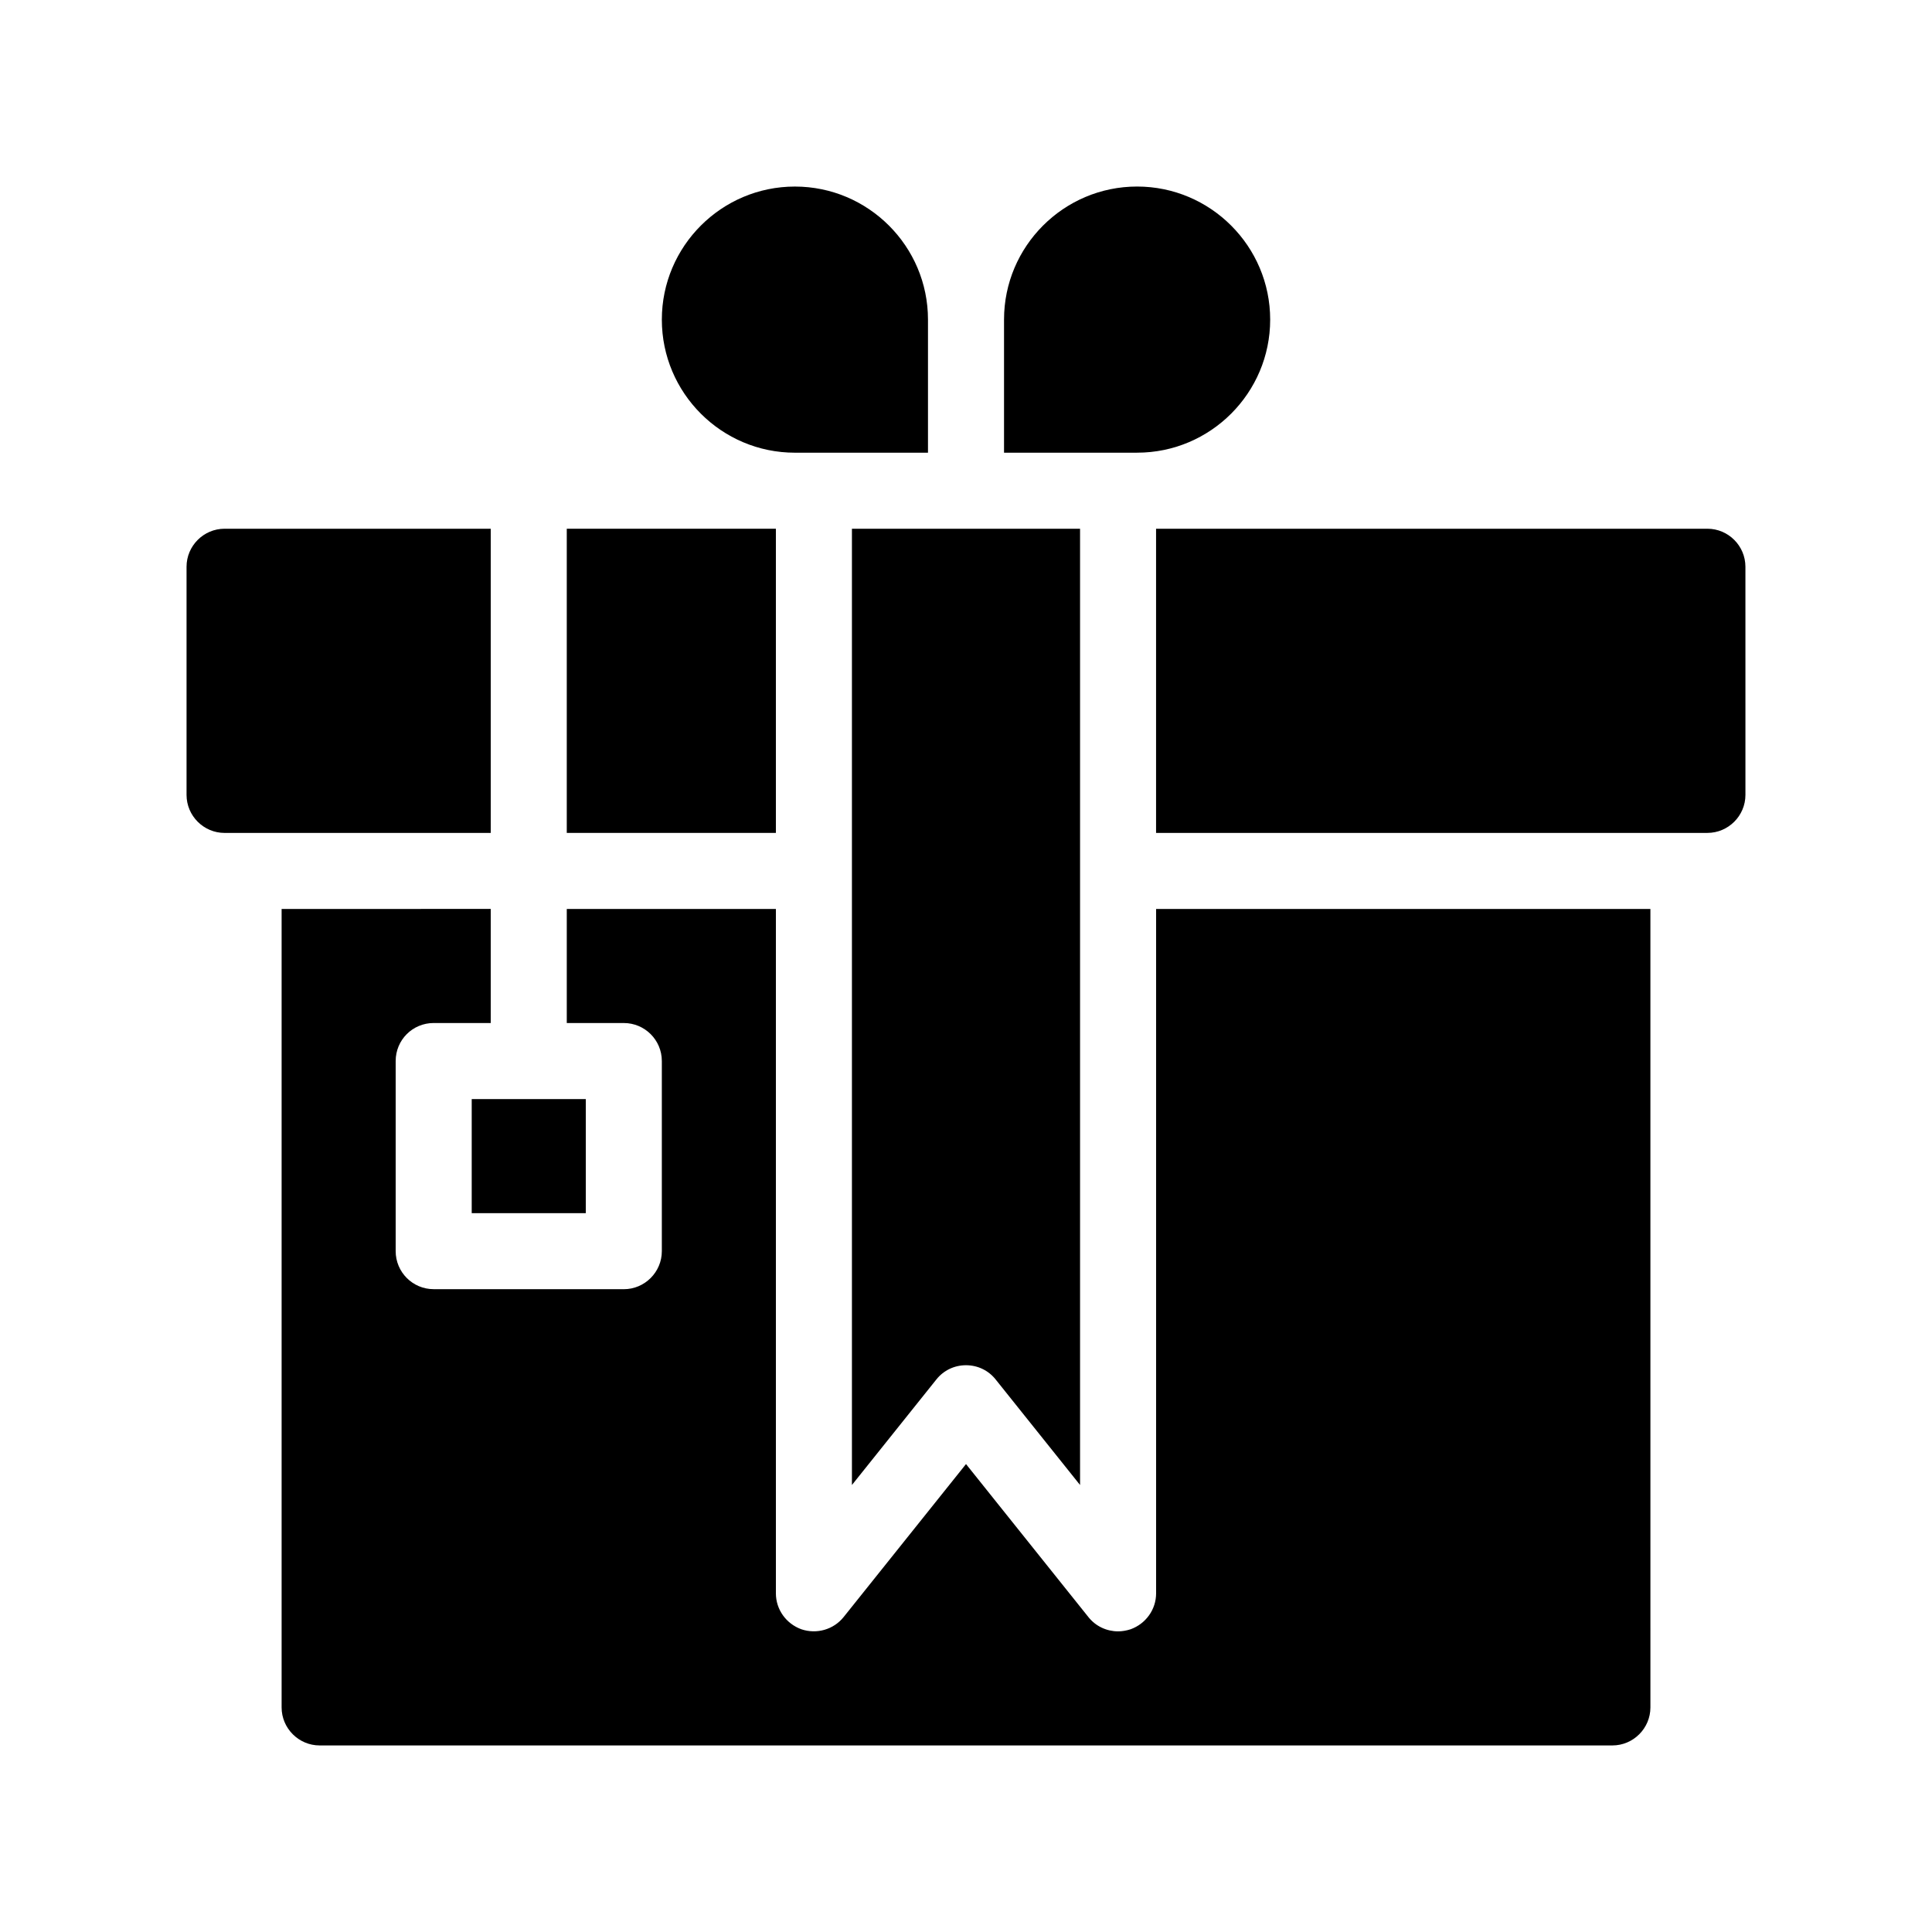
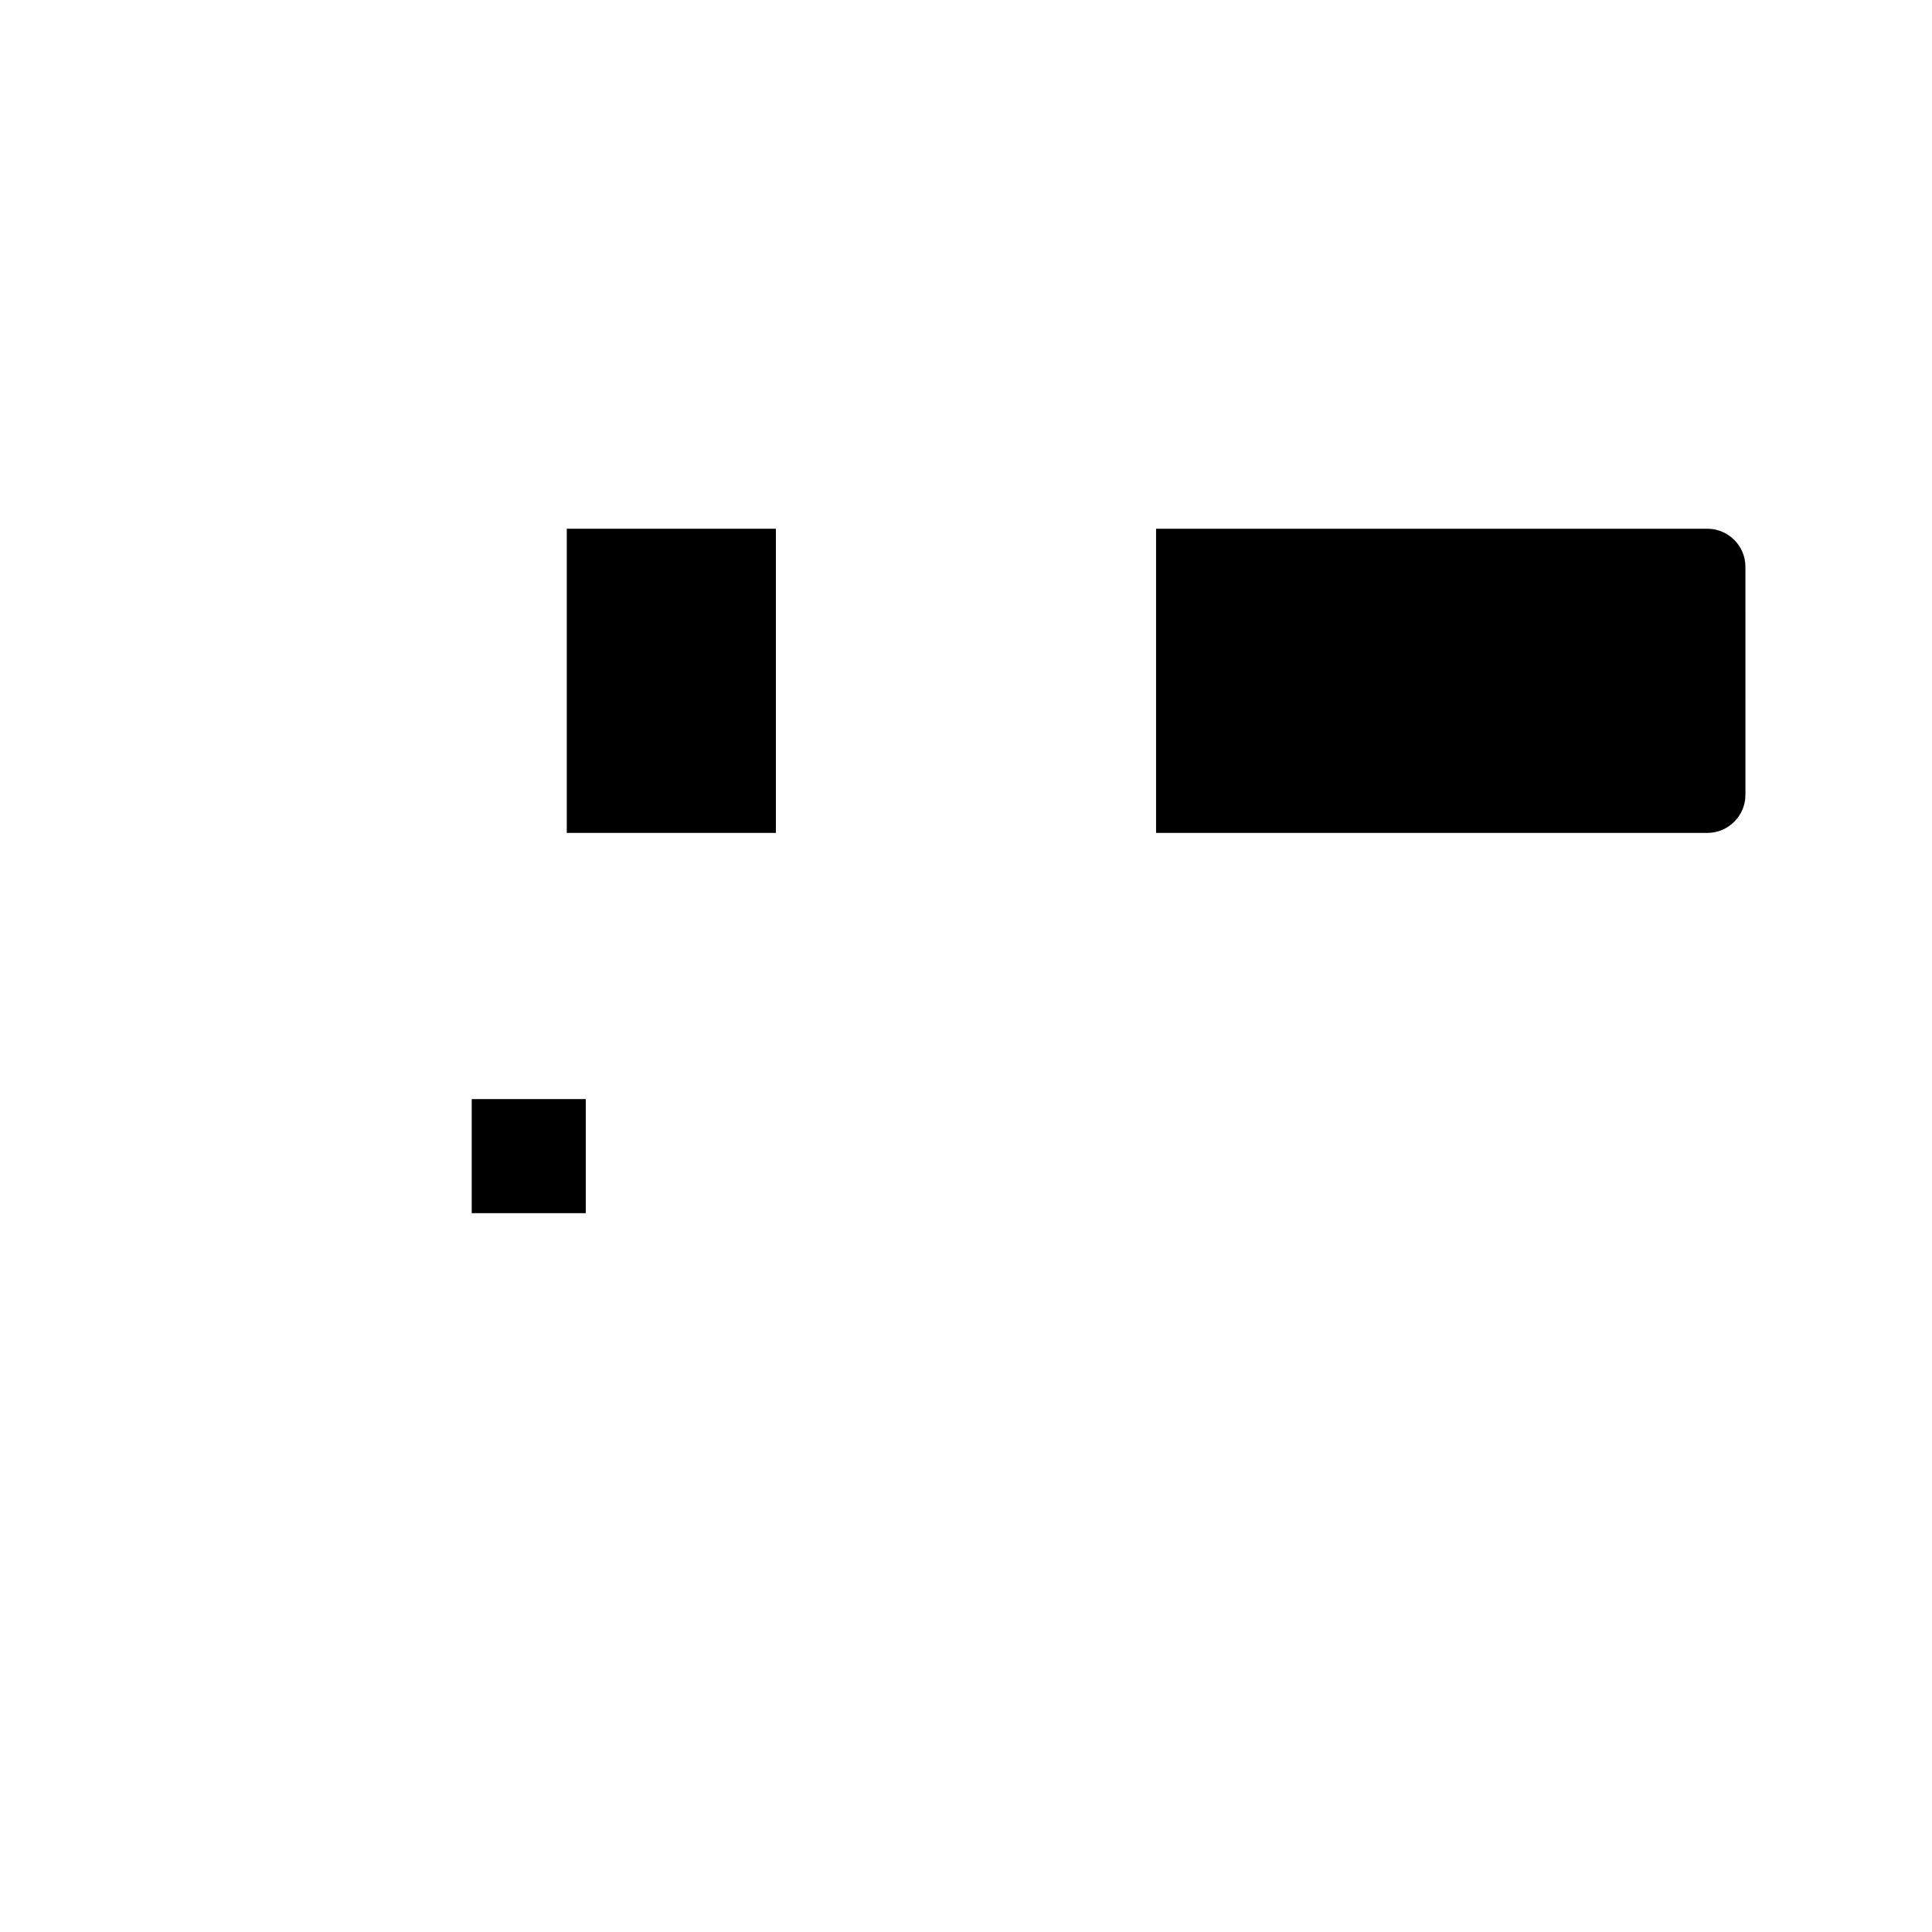
<svg xmlns="http://www.w3.org/2000/svg" fill="#000000" width="800px" height="800px" version="1.1" viewBox="144 144 512 512">
  <g>
-     <path d="m274.05 284.12h-70.535c-5.543 0-10.078 4.535-10.078 10.078v60.457c0 5.543 4.535 10.078 10.078 10.078h70.535z" />
    <path d="m596.48 284.12h-146.11v80.609h146.11c5.543 0 10.078-4.535 10.078-10.078l-0.004-60.453c0-5.543-4.531-10.078-10.074-10.078z" />
    <path d="m294.2 284.12h55.418v80.609h-55.418z" />
-     <path d="m450.38 566.25c0 4.281-2.719 8.062-6.75 9.523-1.109 0.352-2.219 0.555-3.324 0.555-3.023 0-5.945-1.359-7.859-3.777l-32.445-40.559-32.445 40.559c-2.672 3.324-7.152 4.586-11.184 3.223-4.031-1.461-6.754-5.238-6.754-9.523v-181.37h-55.418v30.23h15.113c5.543 0 10.078 4.484 10.078 10.078v50.383c0 5.543-4.535 10.078-10.078 10.078l-50.379-0.008c-5.594 0-10.078-4.535-10.078-10.078v-50.379c0-5.594 4.484-10.078 10.078-10.078h15.113v-30.23l-55.418 0.004v211.6c0 5.543 4.535 10.078 10.078 10.078h342.59c5.543 0 10.078-4.535 10.078-10.078l-0.004-211.6h-130.99z" />
-     <path d="m354.66 263.97h35.266v-35.266c0-19.445-15.82-35.266-35.266-35.266s-35.266 15.82-35.266 35.266 15.816 35.266 35.266 35.266z" />
-     <path d="m480.61 228.7c0-19.445-15.82-35.266-35.266-35.266s-35.266 15.82-35.266 35.266v35.266h35.266c19.445 0 35.266-15.82 35.266-35.266z" />
-     <path d="m369.77 537.54 22.371-27.961c1.914-2.418 4.785-3.781 7.859-3.781s5.945 1.359 7.859 3.777l22.367 27.965v-253.42h-60.457z" />
    <path d="m269.01 435.27h30.23v30.23h-30.23z" />
  </g>
</svg>